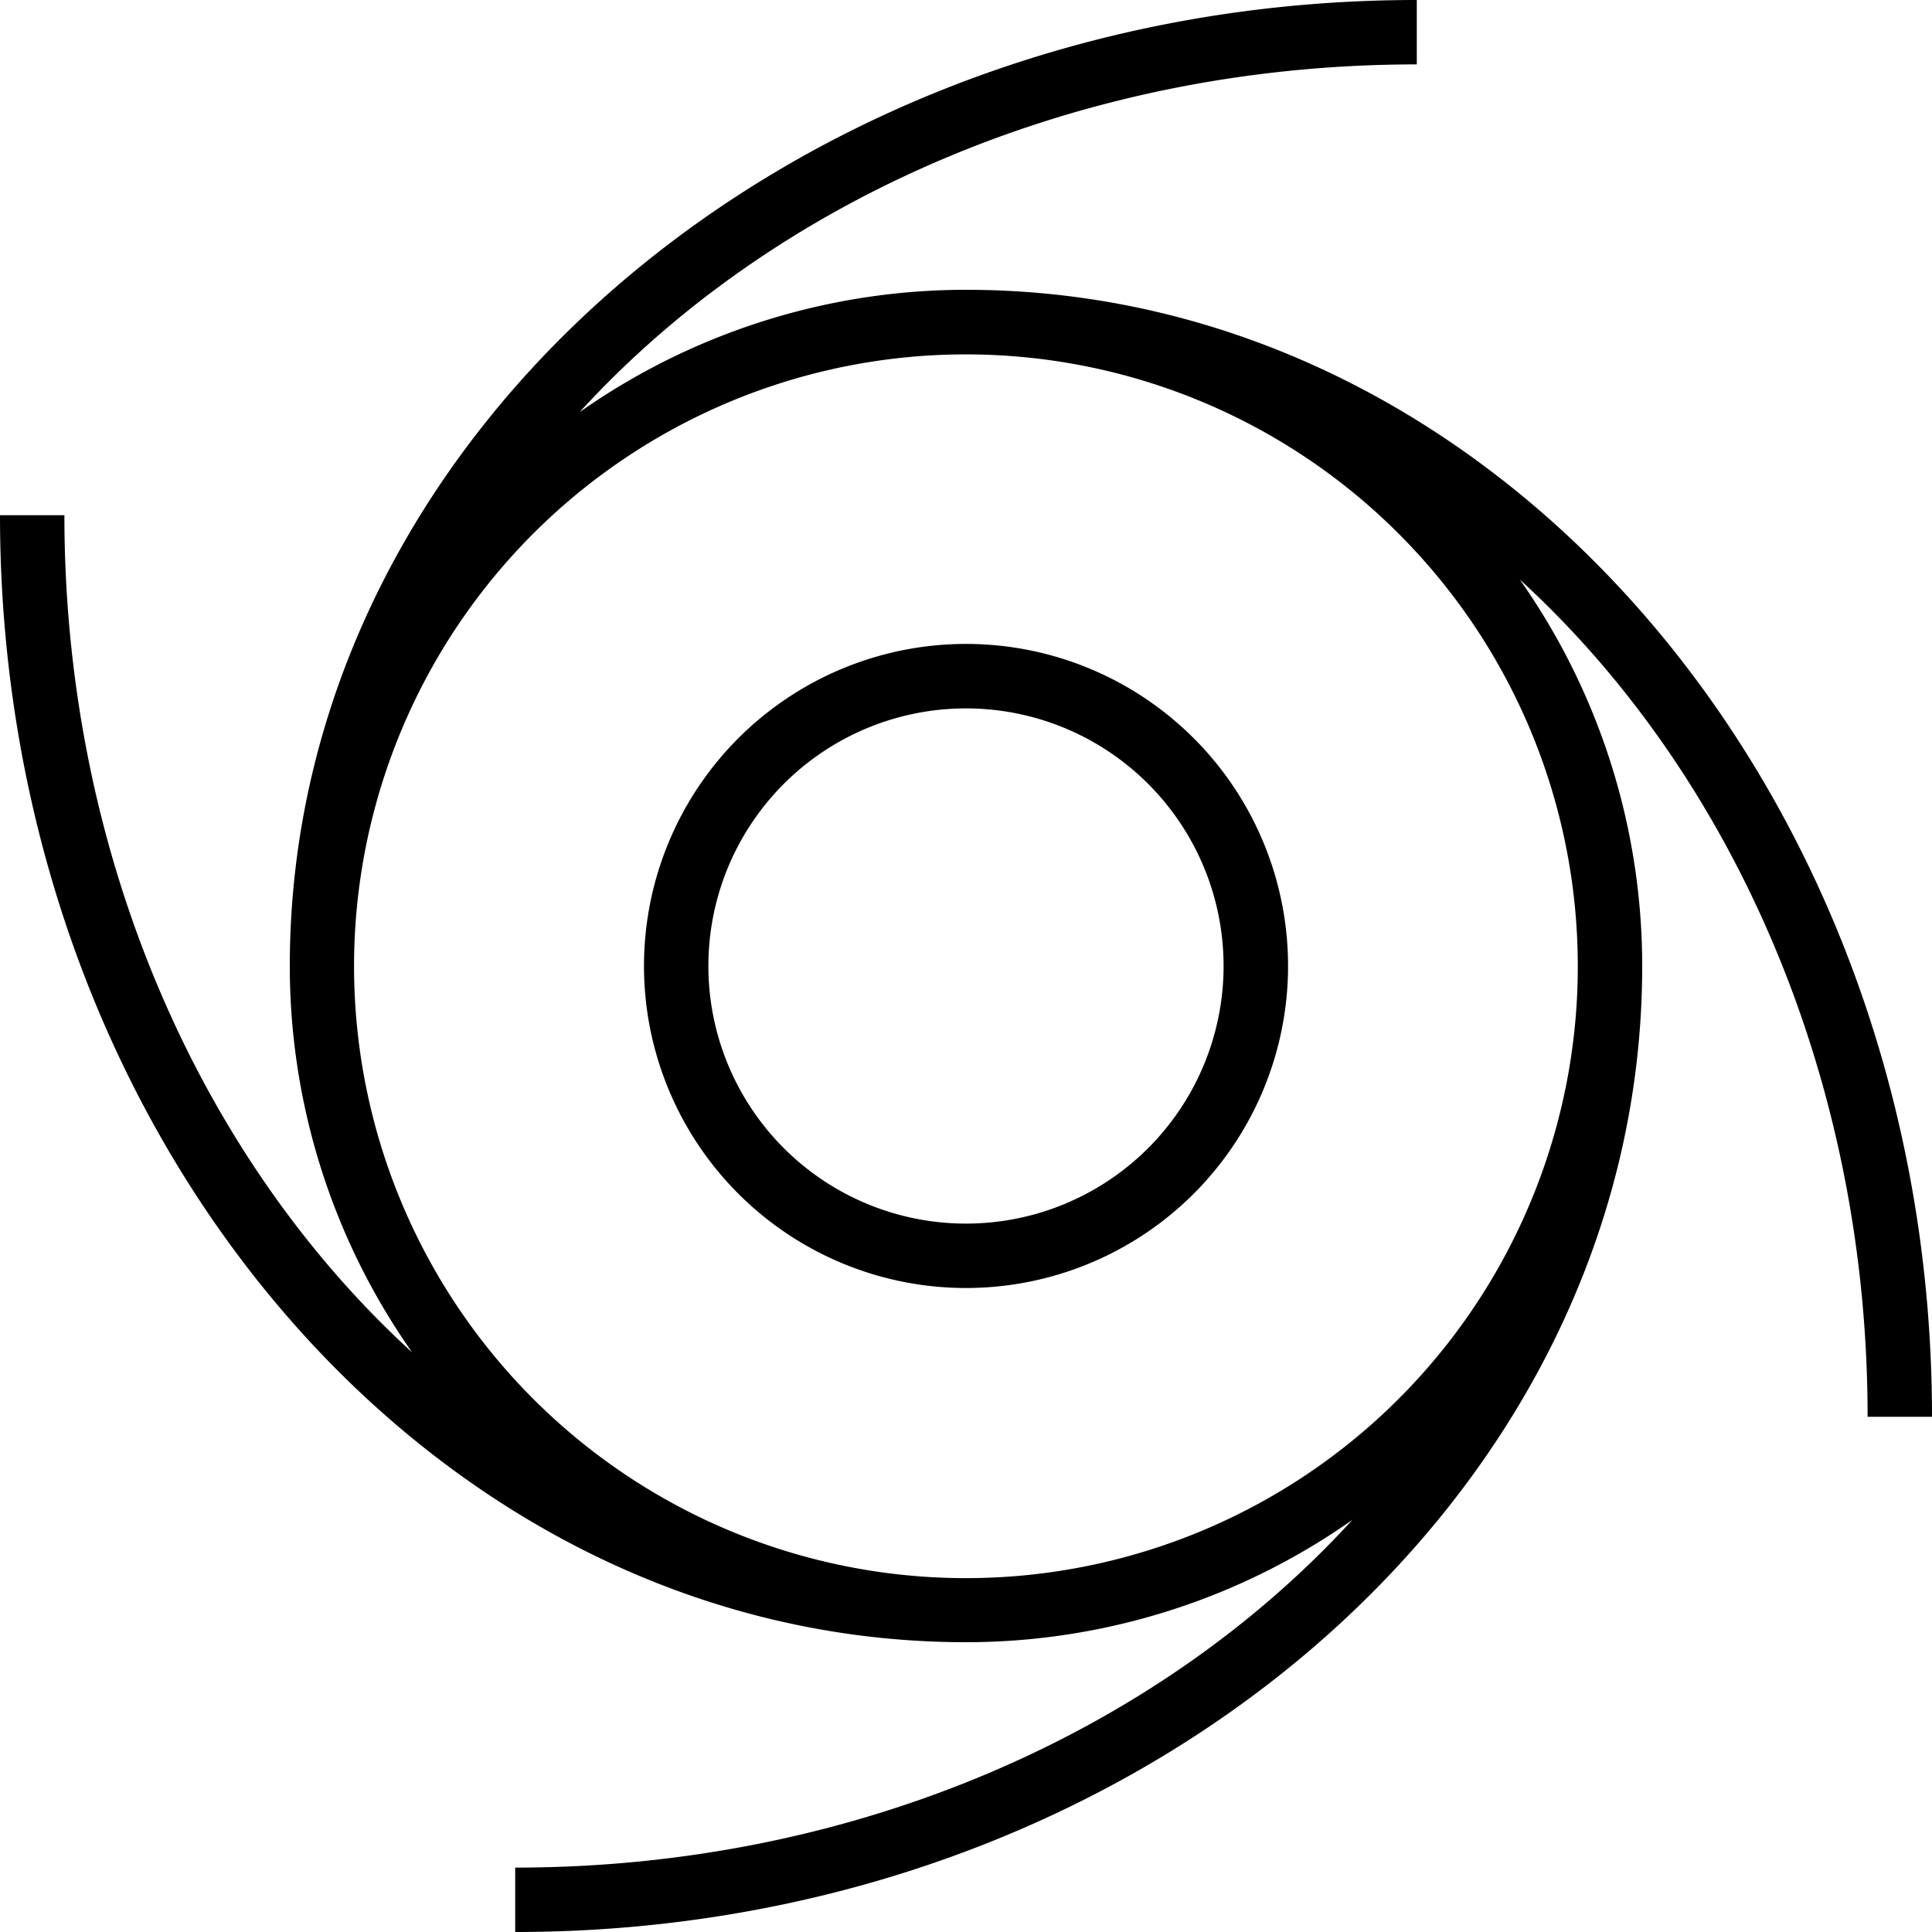
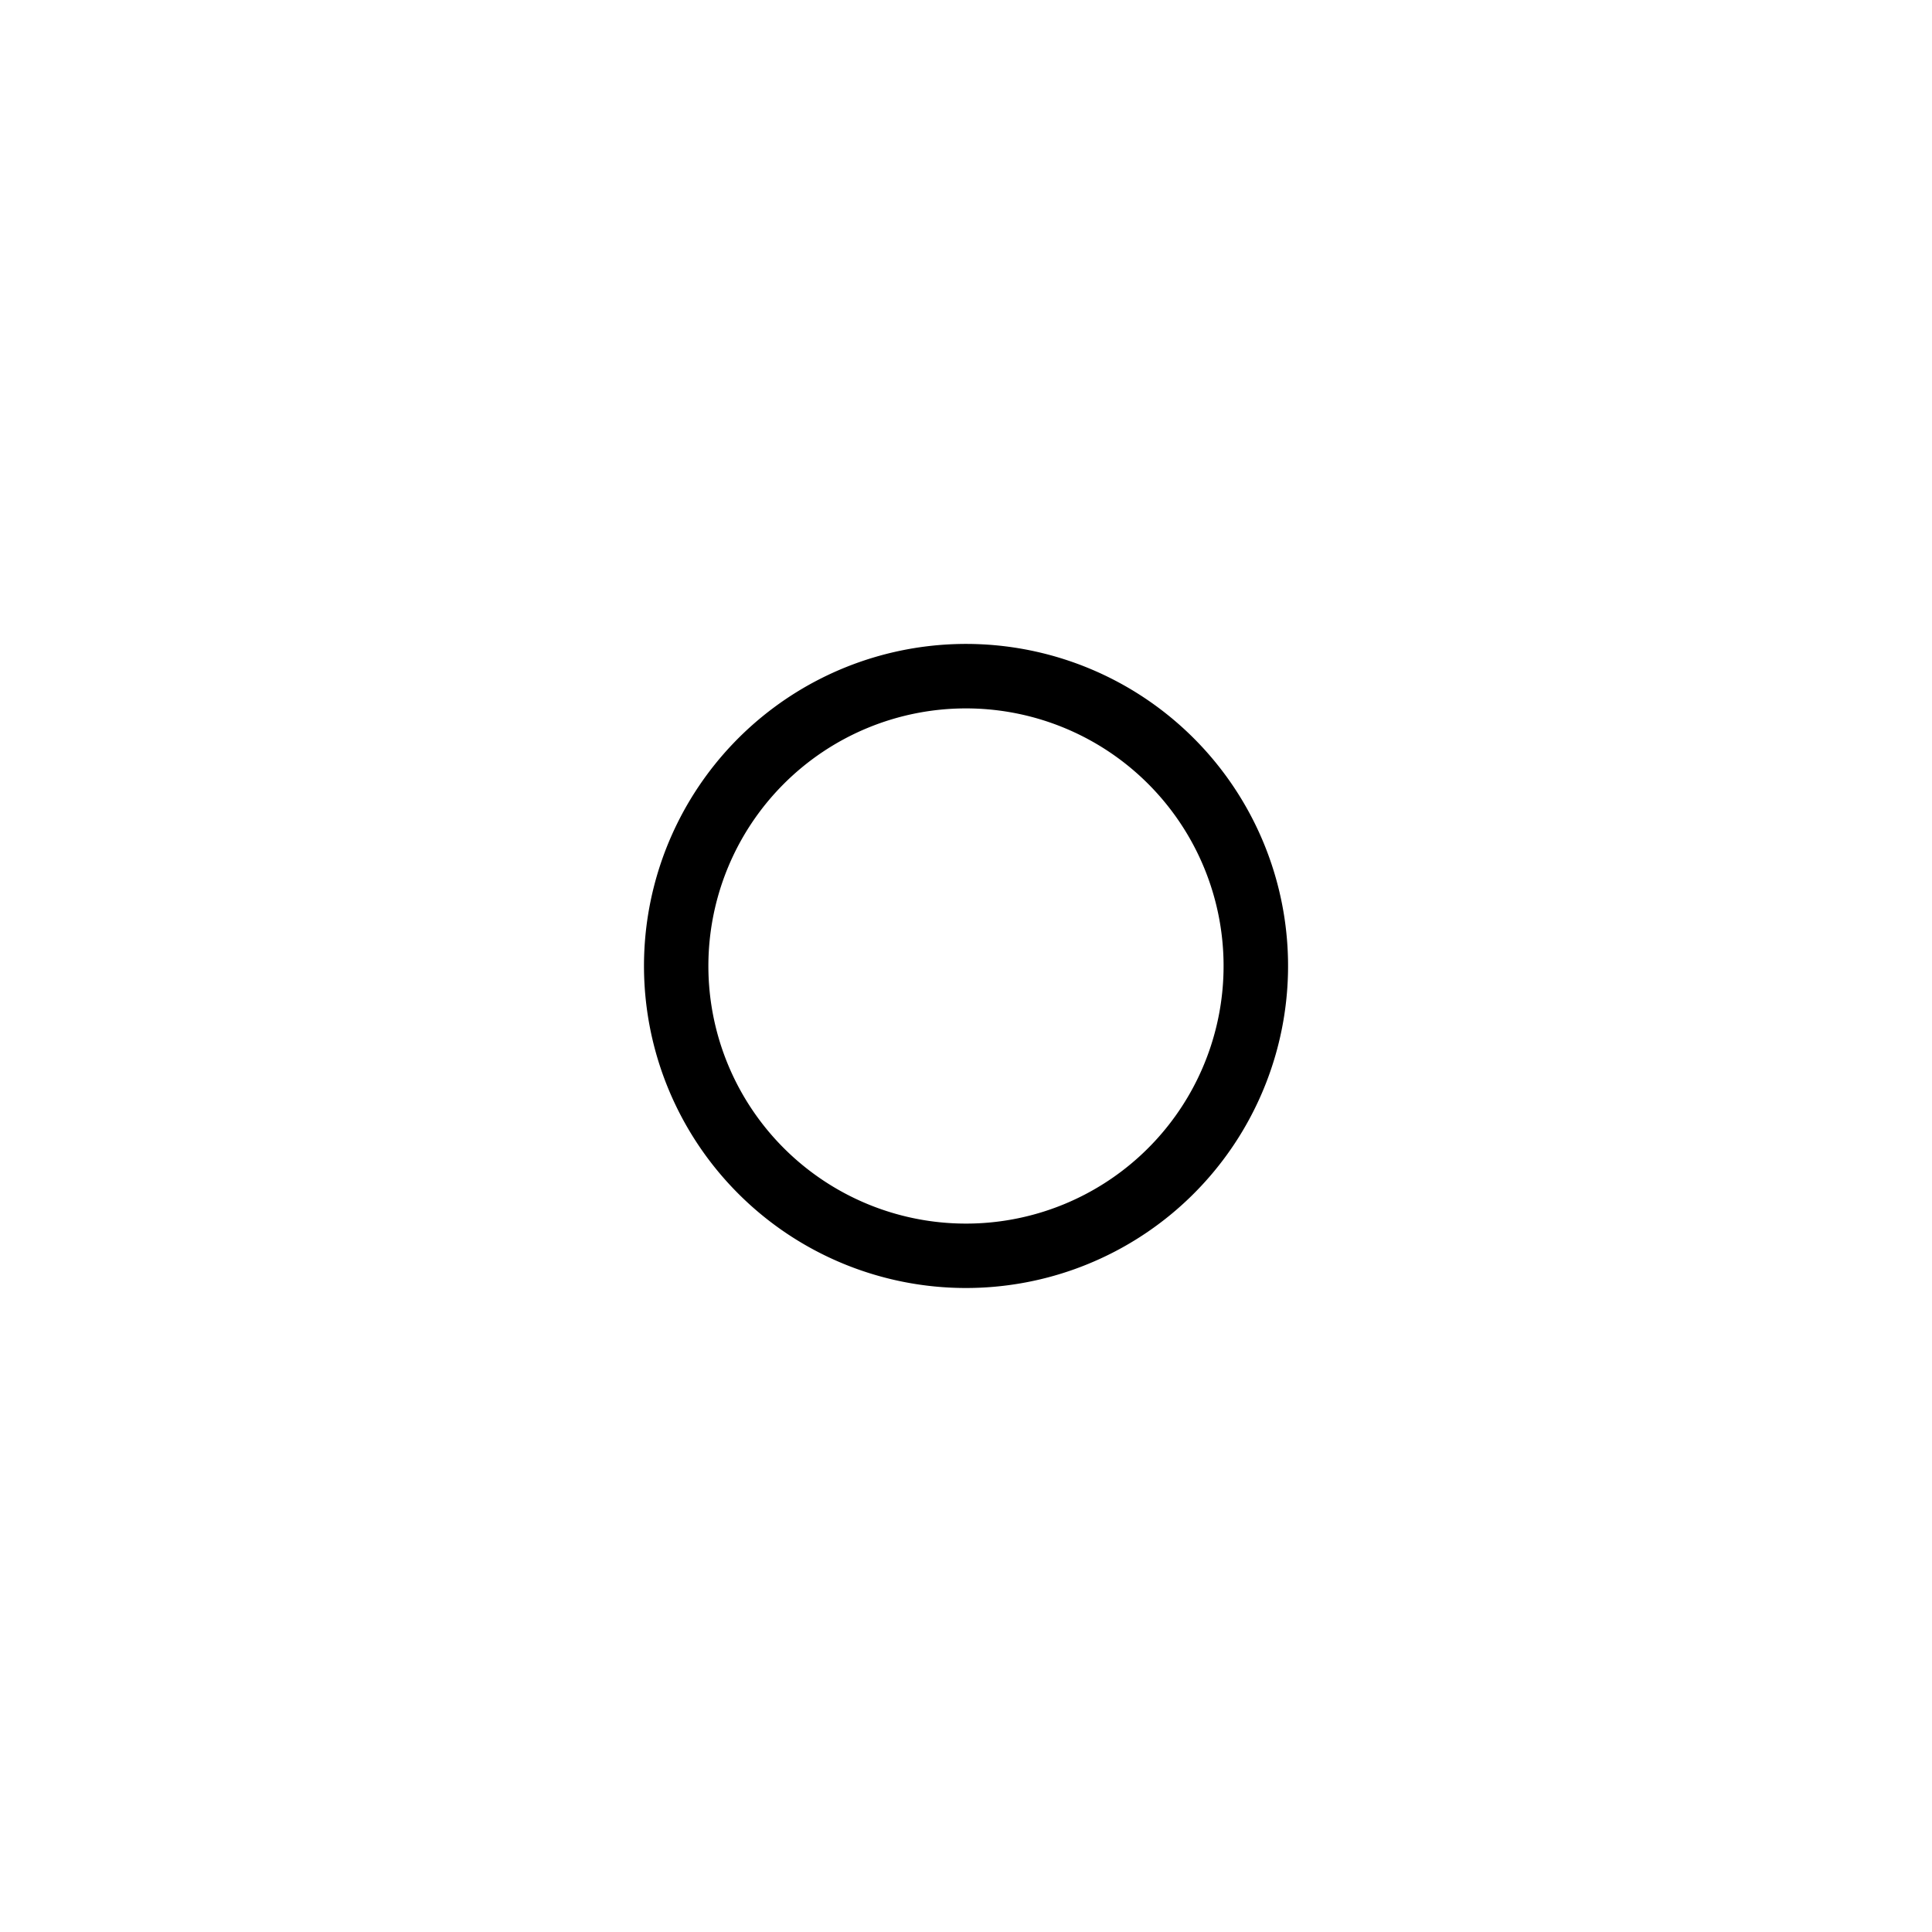
<svg xmlns="http://www.w3.org/2000/svg" viewBox="0 0 525 525">
  <path d="m262.5 350a87.51 87.51 0 1 0 -61.87-25.63 87.49 87.49 0 0 0 61.87 25.63zm0-157.5a70 70 0 1 1 -49.5 20.5 70 70 0 0 1 49.5-20.5z" />
-   <path d="m262.5 78.75a182.37 182.37 0 0 0 -105 33.25c52.5-57.49 135.1-94.5 227.5-94.5v-17.5c-168.88 0-306.25 117.77-306.25 262.5a182.37 182.37 0 0 0 33.25 105c-57.49-52.5-94.5-135.1-94.5-227.5h-17.5c0 168.88 117.77 306.25 262.5 306.25a182.37 182.37 0 0 0 105-33.25c-52.5 57.49-135.1 94.5-227.5 94.5v17.5c168.88 0 306.25-117.77 306.25-262.5a182.37 182.37 0 0 0 -33.25-105c57.49 52.5 94.5 135.1 94.5 227.5h17.5c0-168.88-117.77-306.25-262.5-306.25zm166.25 183.75a166.27 166.27 0 1 1 -48.7-117.5 166.22 166.22 0 0 1 48.7 117.5z" />
</svg>